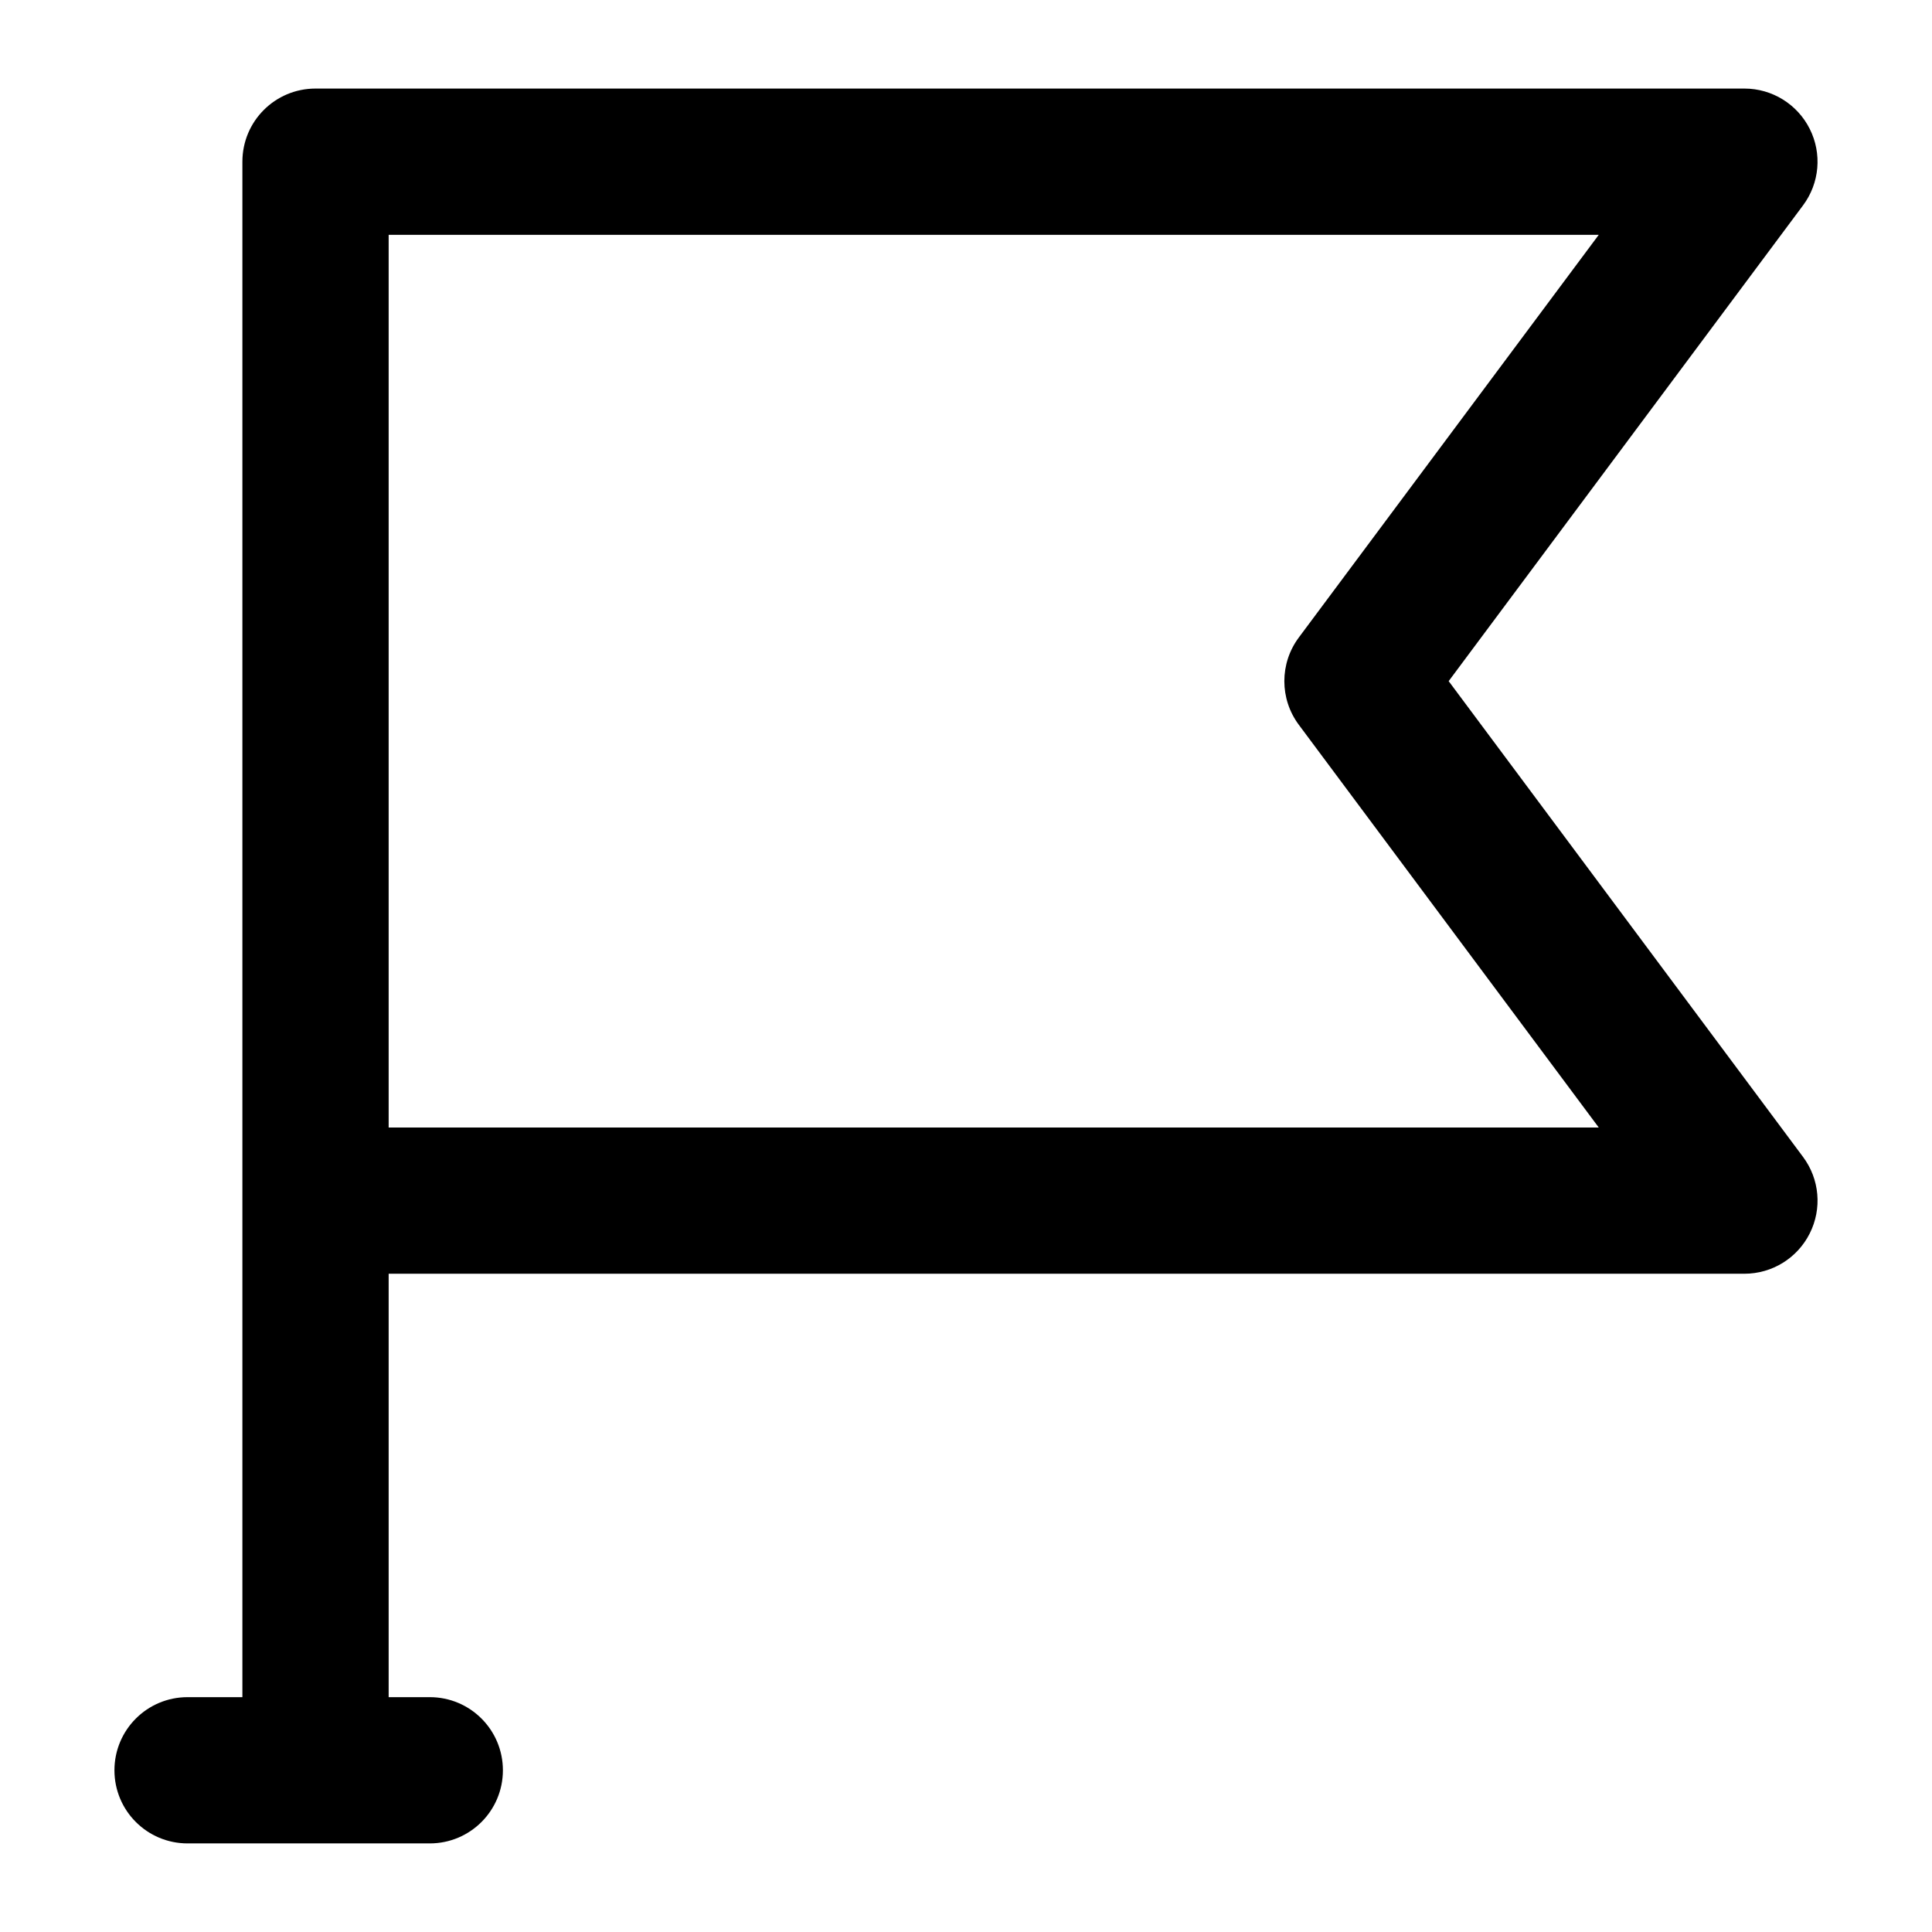
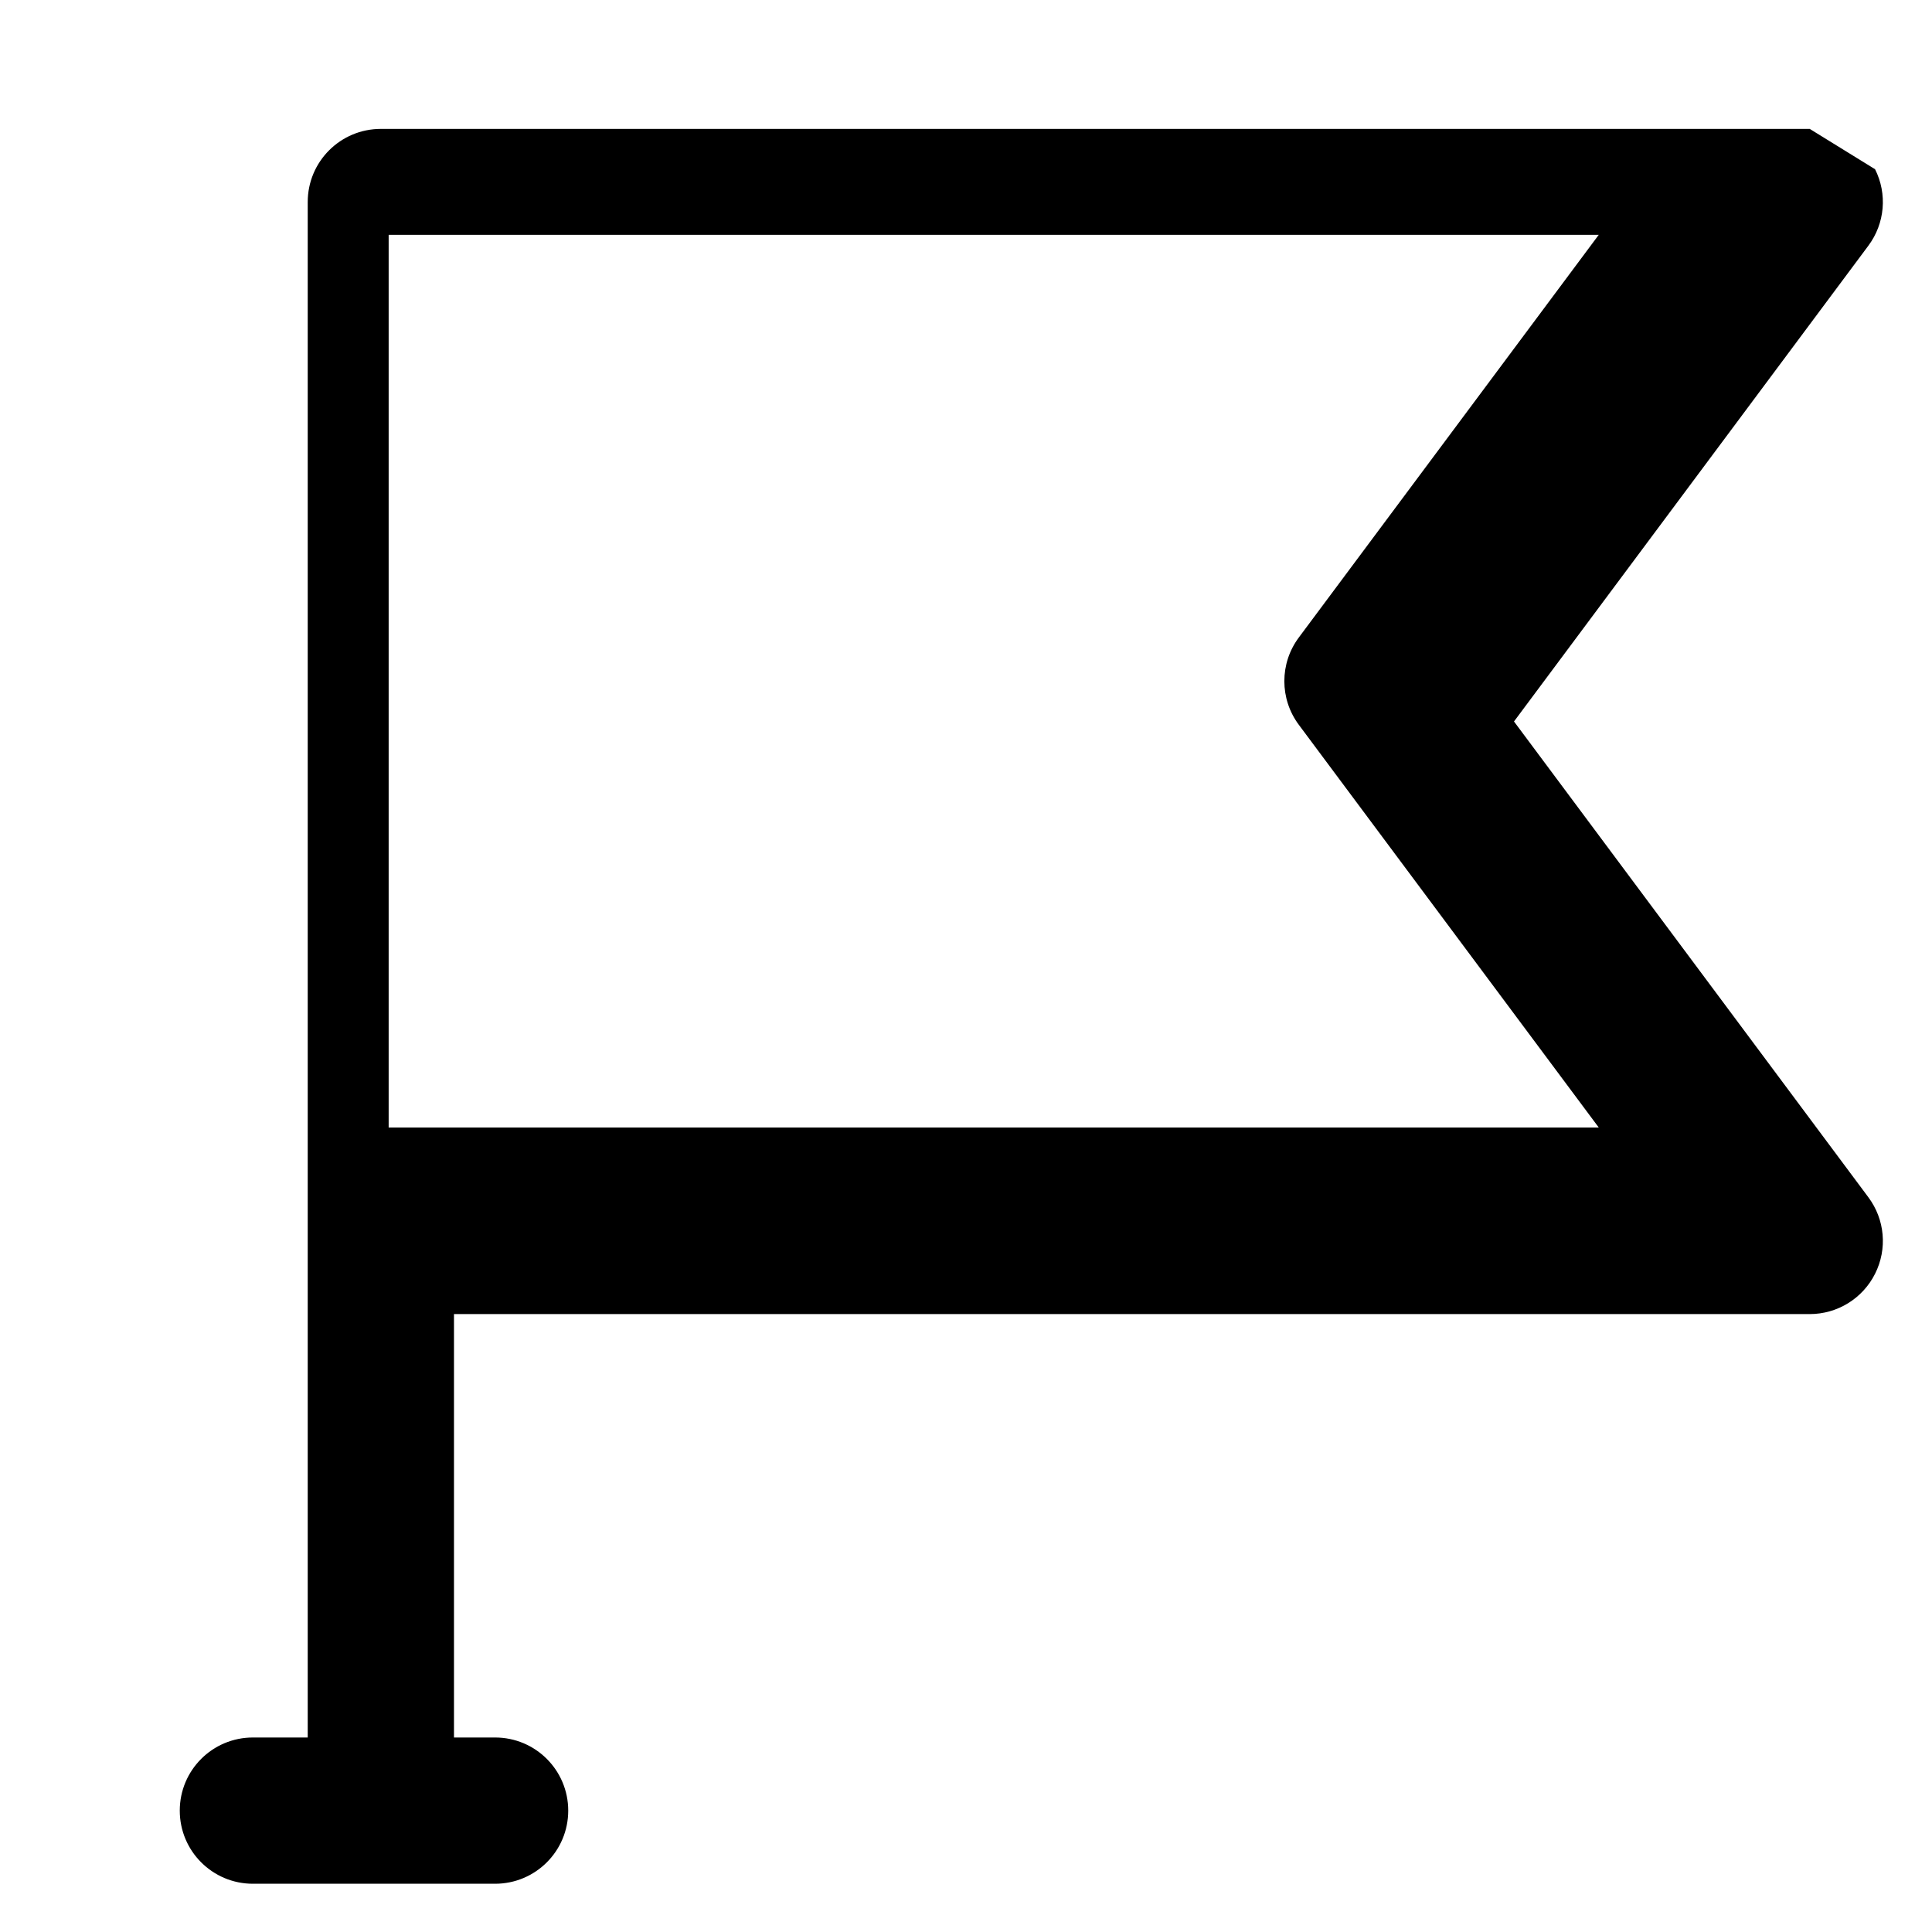
<svg xmlns="http://www.w3.org/2000/svg" fill="#000000" width="800px" height="800px" version="1.1" viewBox="144 144 512 512">
-   <path d="m623.6 178.16c-3.293-6.566-9.992-10.691-17.312-10.691h-378.67c-10.711 0-19.379 8.664-19.379 19.375v406.92h-14.531c-10.711 0-19.379 8.668-19.379 19.379 0 10.711 8.668 19.379 19.379 19.379h64.188c10.711 0 19.379-8.668 19.379-19.379 0-10.711-8.668-19.379-19.379-19.379h-10.898v-112.21h359.29c7.324 0 14.023-4.125 17.316-10.691 3.293-6.547 2.613-14.383-1.777-20.266l-93.914-126.09 93.914-126.09c4.387-5.883 5.066-13.715 1.773-20.262zm-135.39 134.77c-5.129 6.867-5.129 16.293 0 23.16l79.477 106.71h-320.69v-236.57h320.69z" />
+   <path d="m623.6 178.16h-378.67c-10.711 0-19.379 8.664-19.379 19.375v406.92h-14.531c-10.711 0-19.379 8.668-19.379 19.379 0 10.711 8.668 19.379 19.379 19.379h64.188c10.711 0 19.379-8.668 19.379-19.379 0-10.711-8.668-19.379-19.379-19.379h-10.898v-112.21h359.29c7.324 0 14.023-4.125 17.316-10.691 3.293-6.547 2.613-14.383-1.777-20.266l-93.914-126.09 93.914-126.09c4.387-5.883 5.066-13.715 1.773-20.262zm-135.39 134.77c-5.129 6.867-5.129 16.293 0 23.16l79.477 106.71h-320.69v-236.57h320.69z" />
</svg>